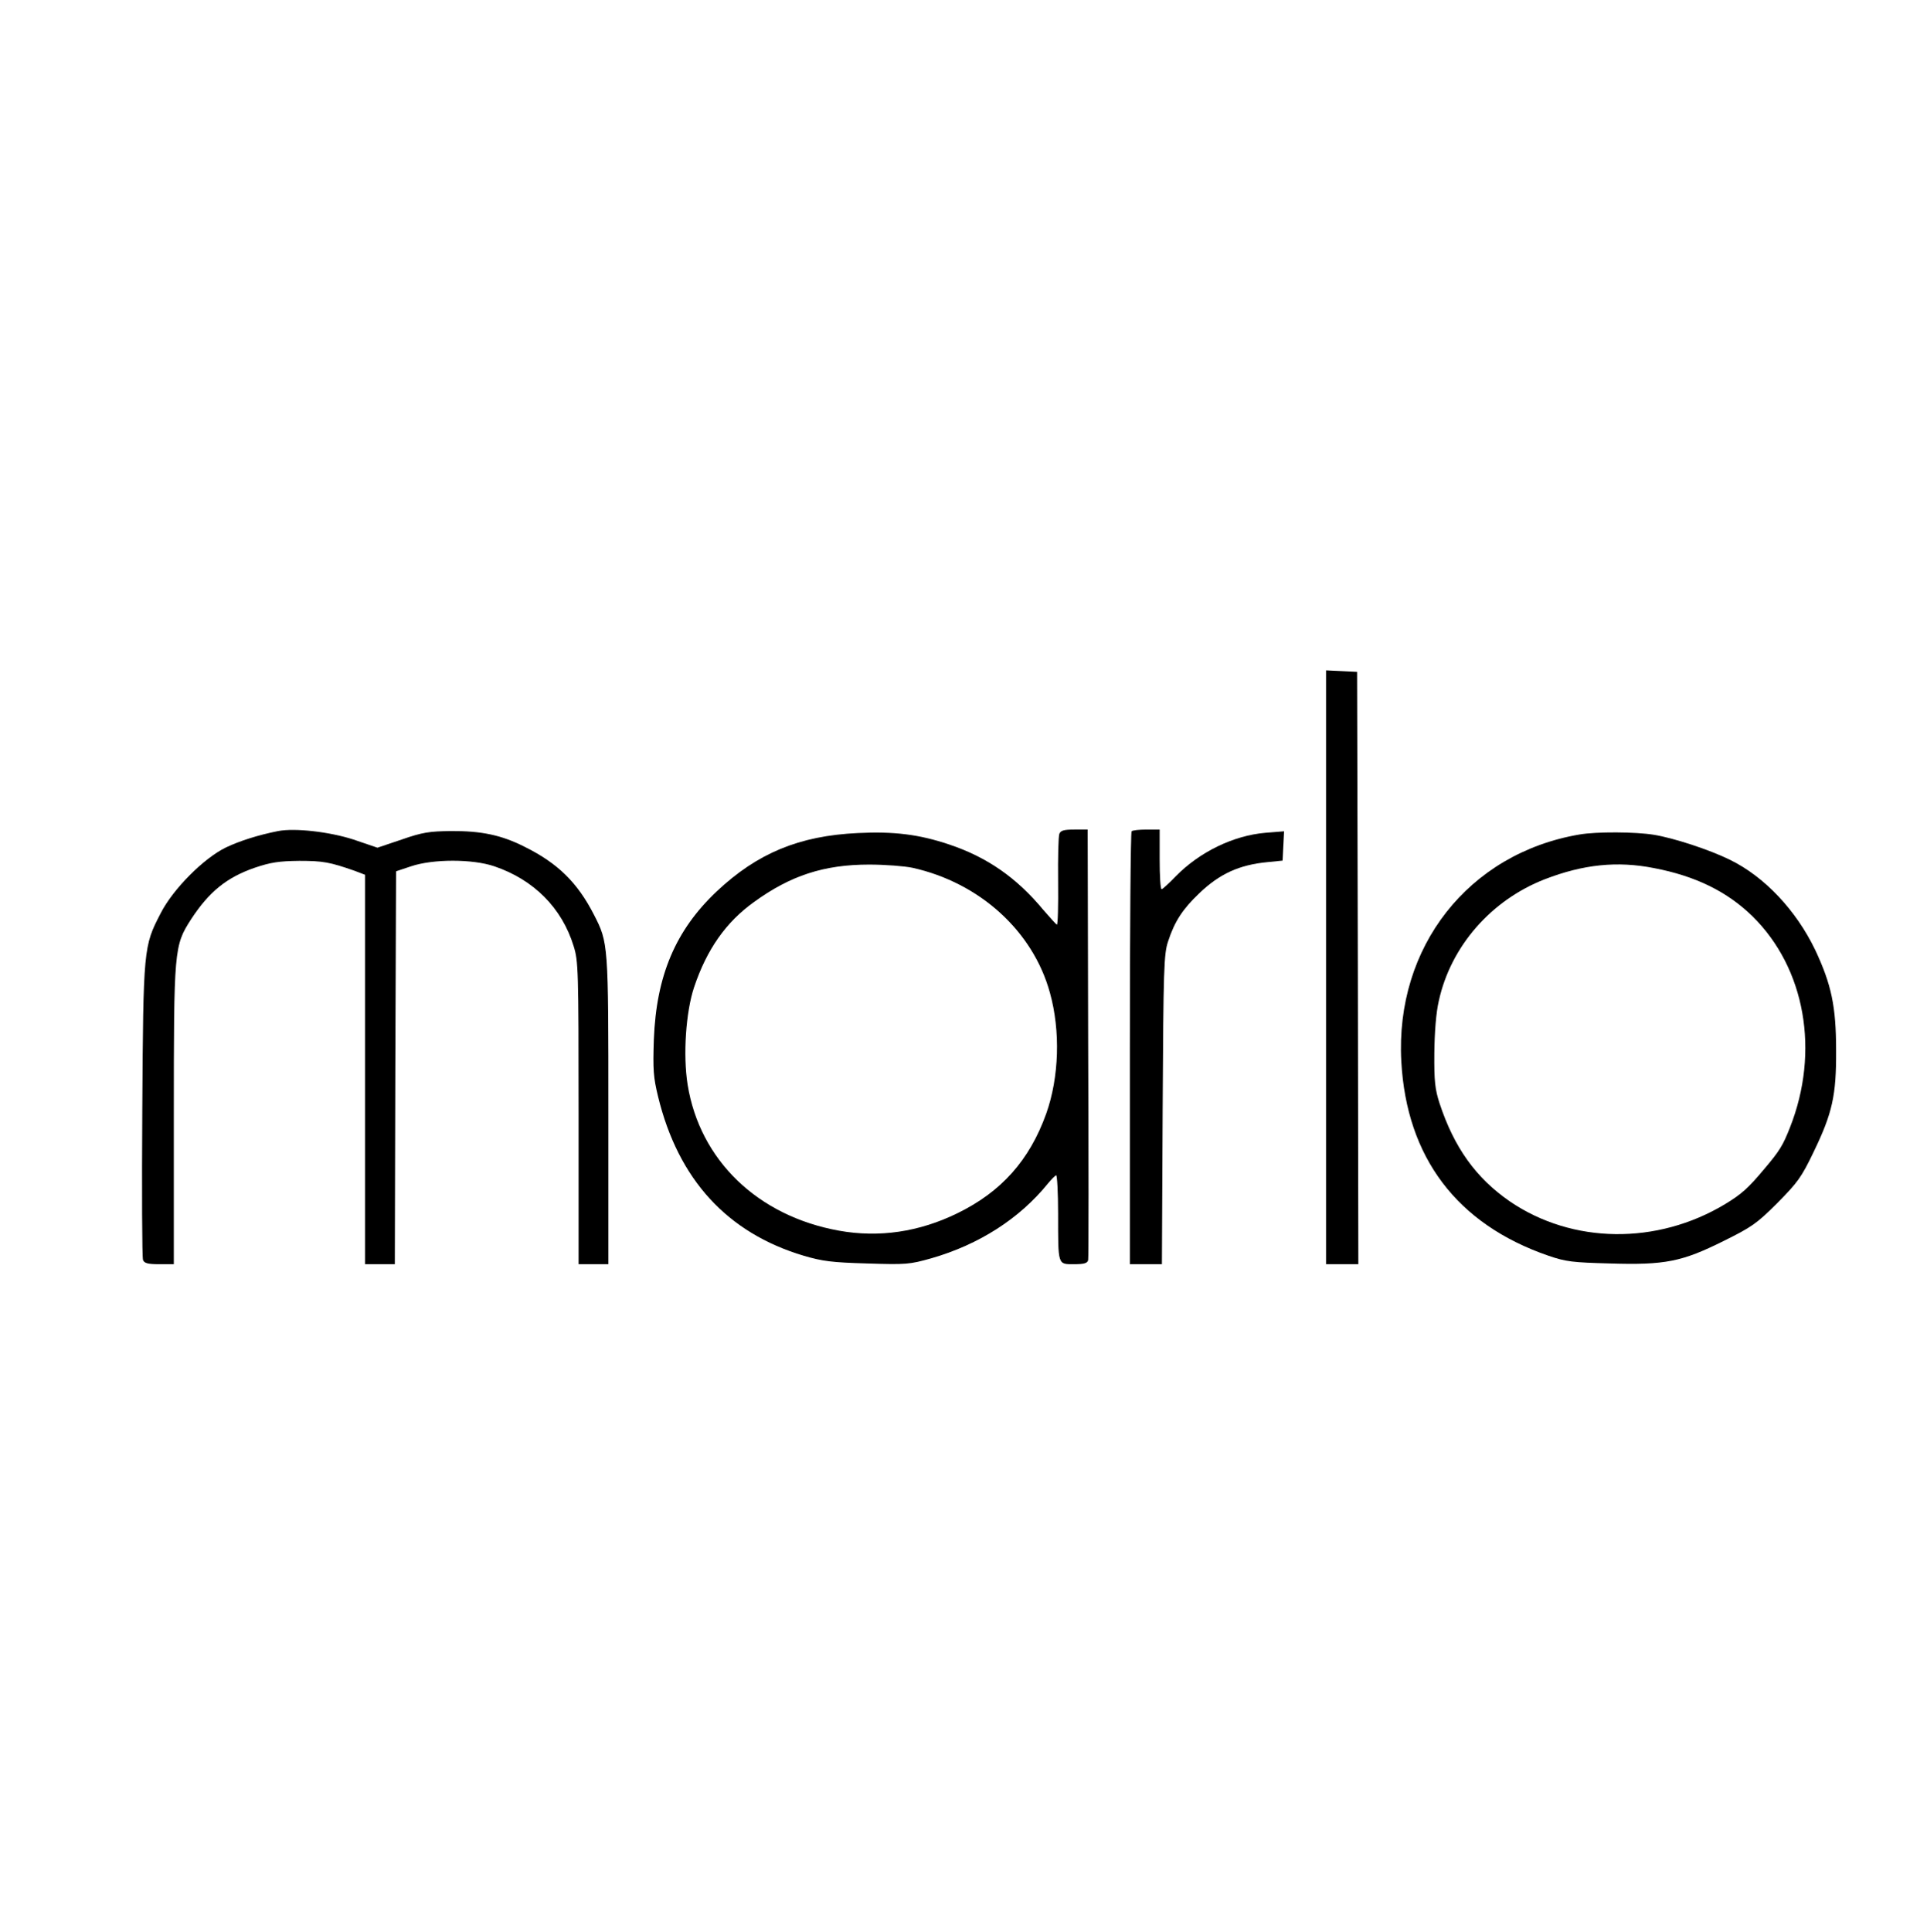
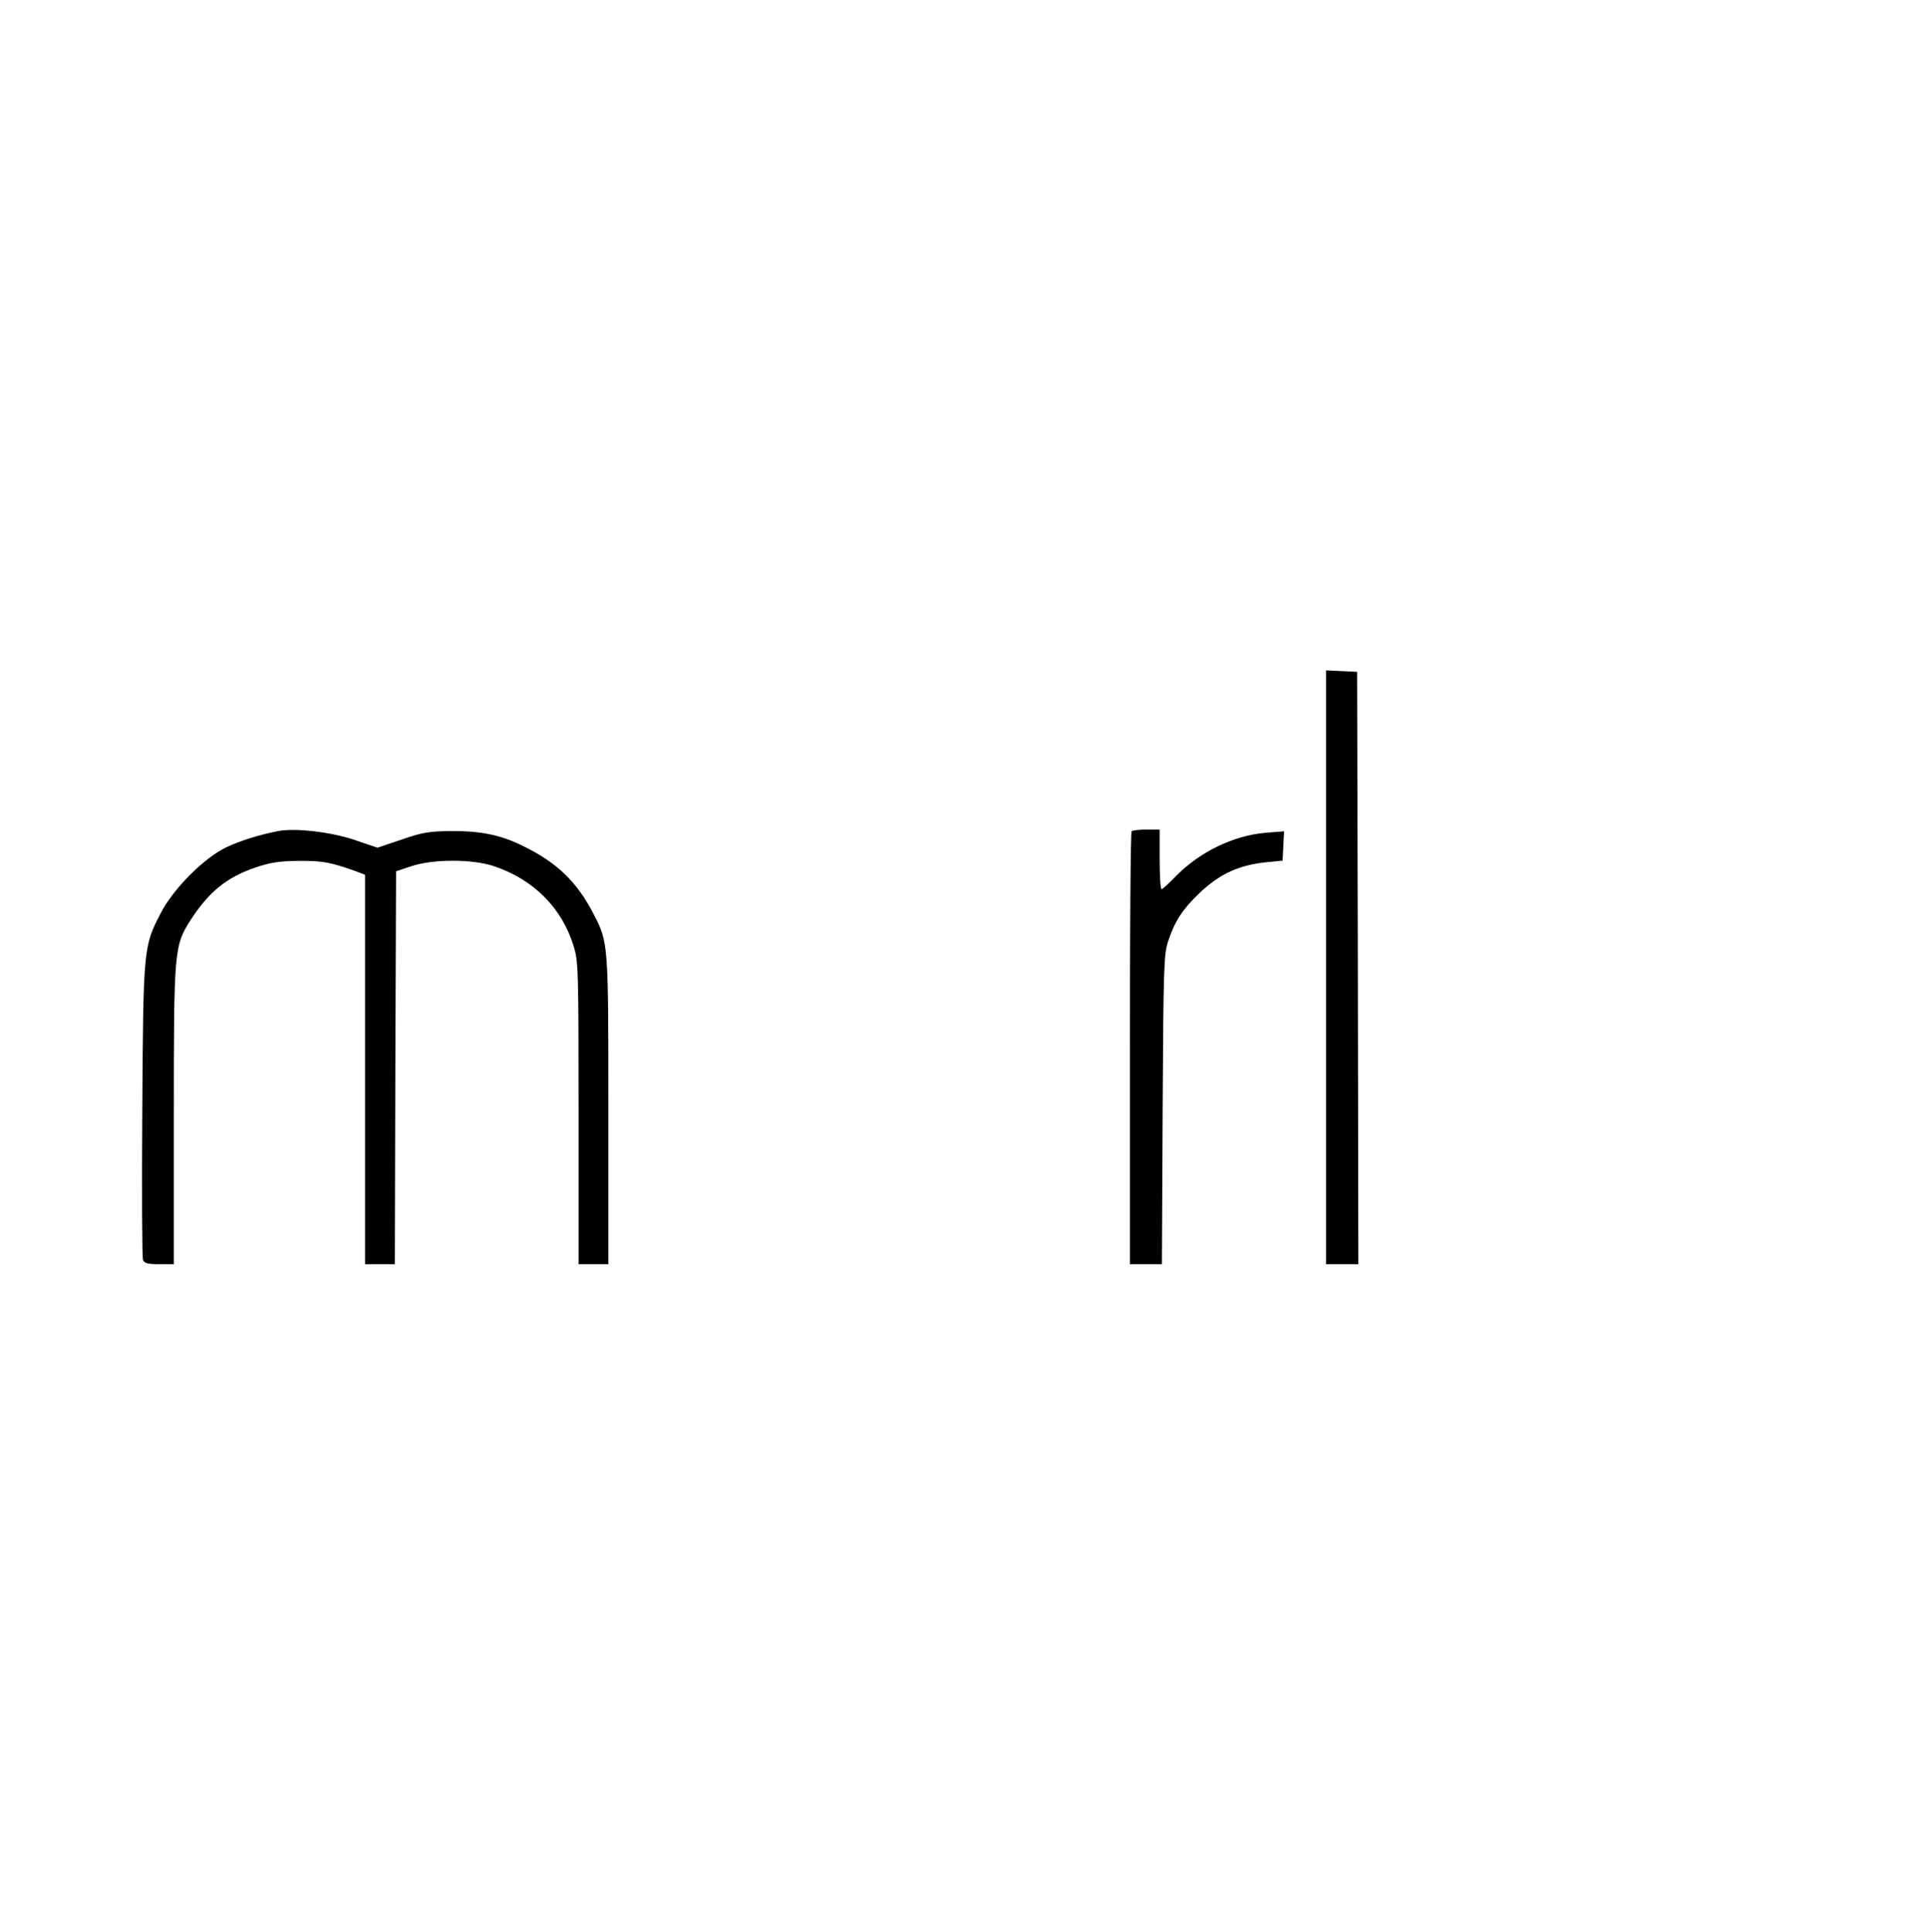
<svg xmlns="http://www.w3.org/2000/svg" version="1.0" width="776pt" height="778pt" viewBox="0 0 776 778" preserveAspectRatio="xMidYMid meet">
  <g transform="translate(0,778) scale(0.1,-0.1)" fill="#000000" stroke="none">
    <path d="M5340 3885 l0 -1195 65 0 65 0 -2 1193 -3 1192 -62 3 -63 3 0 -1196z" />
    <path d="M1120 4434 c-80 -16 -153 -39 -210 -66 -89 -43 -213 -167 -263 -265 -69 -133 -70 -140 -74 -794 -2 -322 -1 -593 3 -602 5 -13 19 -17 65 -17 l59 0 0 596 c0 672 1 686 69 792 73 112 144 169 256 208 65 22 98 27 180 28 95 0 123 -5 223 -40 l42 -16 0 -784 0 -784 60 0 60 0 2 791 3 791 60 20 c89 30 248 30 336 0 159 -54 272 -168 319 -321 19 -60 20 -95 20 -672 l0 -609 60 0 60 0 0 618 c0 673 0 676 -58 789 -66 129 -145 207 -278 273 -94 48 -176 65 -299 64 -85 -1 -114 -5 -197 -34 l-98 -33 -97 33 c-96 31 -235 47 -303 34z" />
-     <path d="M4266 4423 c-4 -10 -6 -96 -5 -193 1 -96 -1 -174 -5 -173 -4 2 -28 29 -55 60 -107 129 -226 212 -379 263 -122 41 -223 53 -367 46 -237 -11 -405 -81 -569 -235 -166 -157 -243 -339 -253 -596 -4 -122 -2 -152 17 -230 81 -333 278 -549 587 -641 75 -22 113 -27 254 -31 159 -5 171 -4 260 21 191 55 354 159 469 301 14 17 29 32 33 33 4 1 8 -69 8 -156 0 -208 -2 -202 64 -202 42 0 54 4 57 17 2 9 2 403 0 875 l-2 858 -54 0 c-42 0 -55 -4 -60 -17z m-591 -137 c270 -60 485 -255 553 -503 43 -154 37 -341 -15 -487 -67 -187 -181 -315 -358 -401 -153 -75 -315 -99 -476 -70 -328 59 -561 284 -610 588 -19 120 -7 293 26 392 51 152 128 262 241 343 147 107 283 151 464 151 63 0 142 -6 175 -13z" />
    <path d="M4557 4433 c-4 -3 -7 -397 -7 -875 l0 -868 65 0 64 0 3 623 c3 570 5 627 22 677 26 80 59 130 124 192 83 80 162 116 277 127 l60 6 3 59 3 59 -75 -6 c-129 -11 -265 -77 -361 -175 -27 -28 -53 -52 -57 -52 -5 0 -8 54 -8 120 l0 120 -53 0 c-30 0 -57 -3 -60 -7z" />
-     <path d="M6360 4420 c-446 -76 -742 -452 -717 -913 21 -387 224 -656 593 -783 70 -24 97 -27 246 -31 223 -7 291 7 458 90 113 56 134 70 217 153 82 83 97 103 146 205 76 157 92 229 91 409 0 179 -19 266 -84 405 -77 160 -204 295 -343 363 -83 41 -227 88 -307 101 -73 12 -232 13 -300 1z m300 -135 c168 -32 296 -95 398 -195 212 -209 271 -544 150 -850 -28 -71 -41 -93 -102 -165 -66 -79 -93 -103 -159 -143 -274 -165 -615 -161 -867 11 -136 94 -224 216 -283 395 -18 56 -22 88 -21 202 1 85 7 163 18 210 48 220 211 406 427 490 155 60 292 74 439 45z" />
  </g>
</svg>